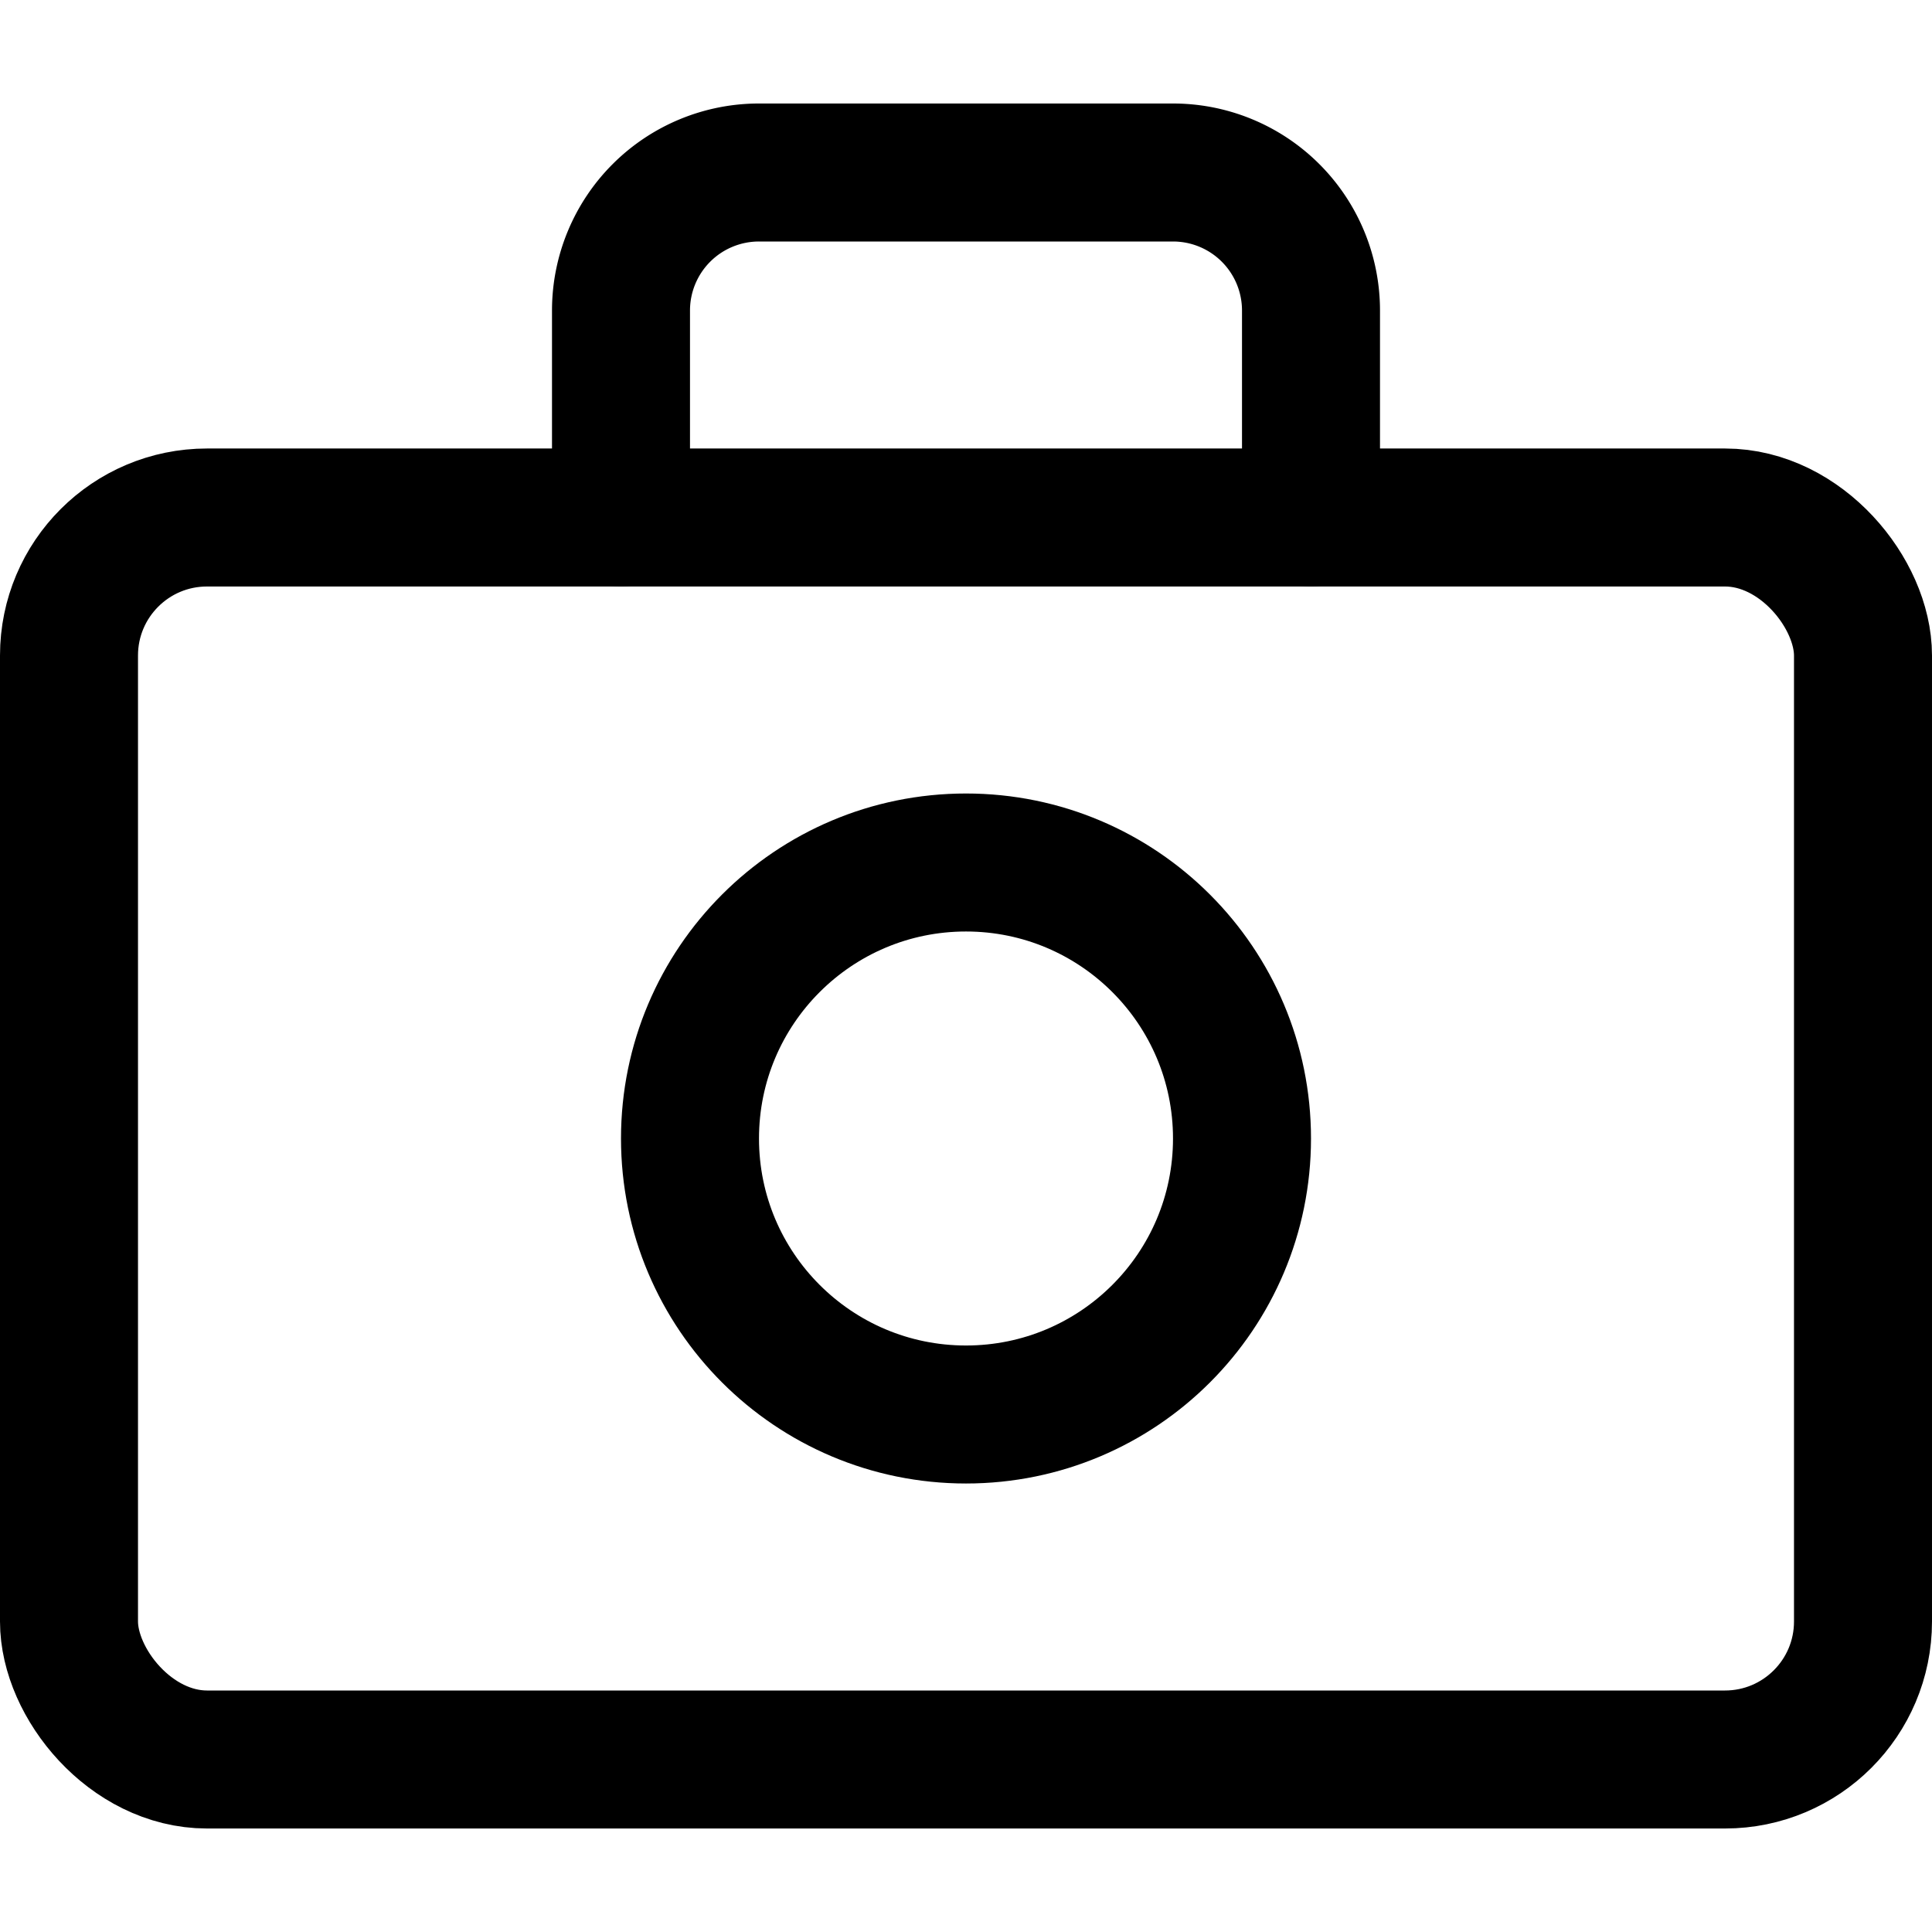
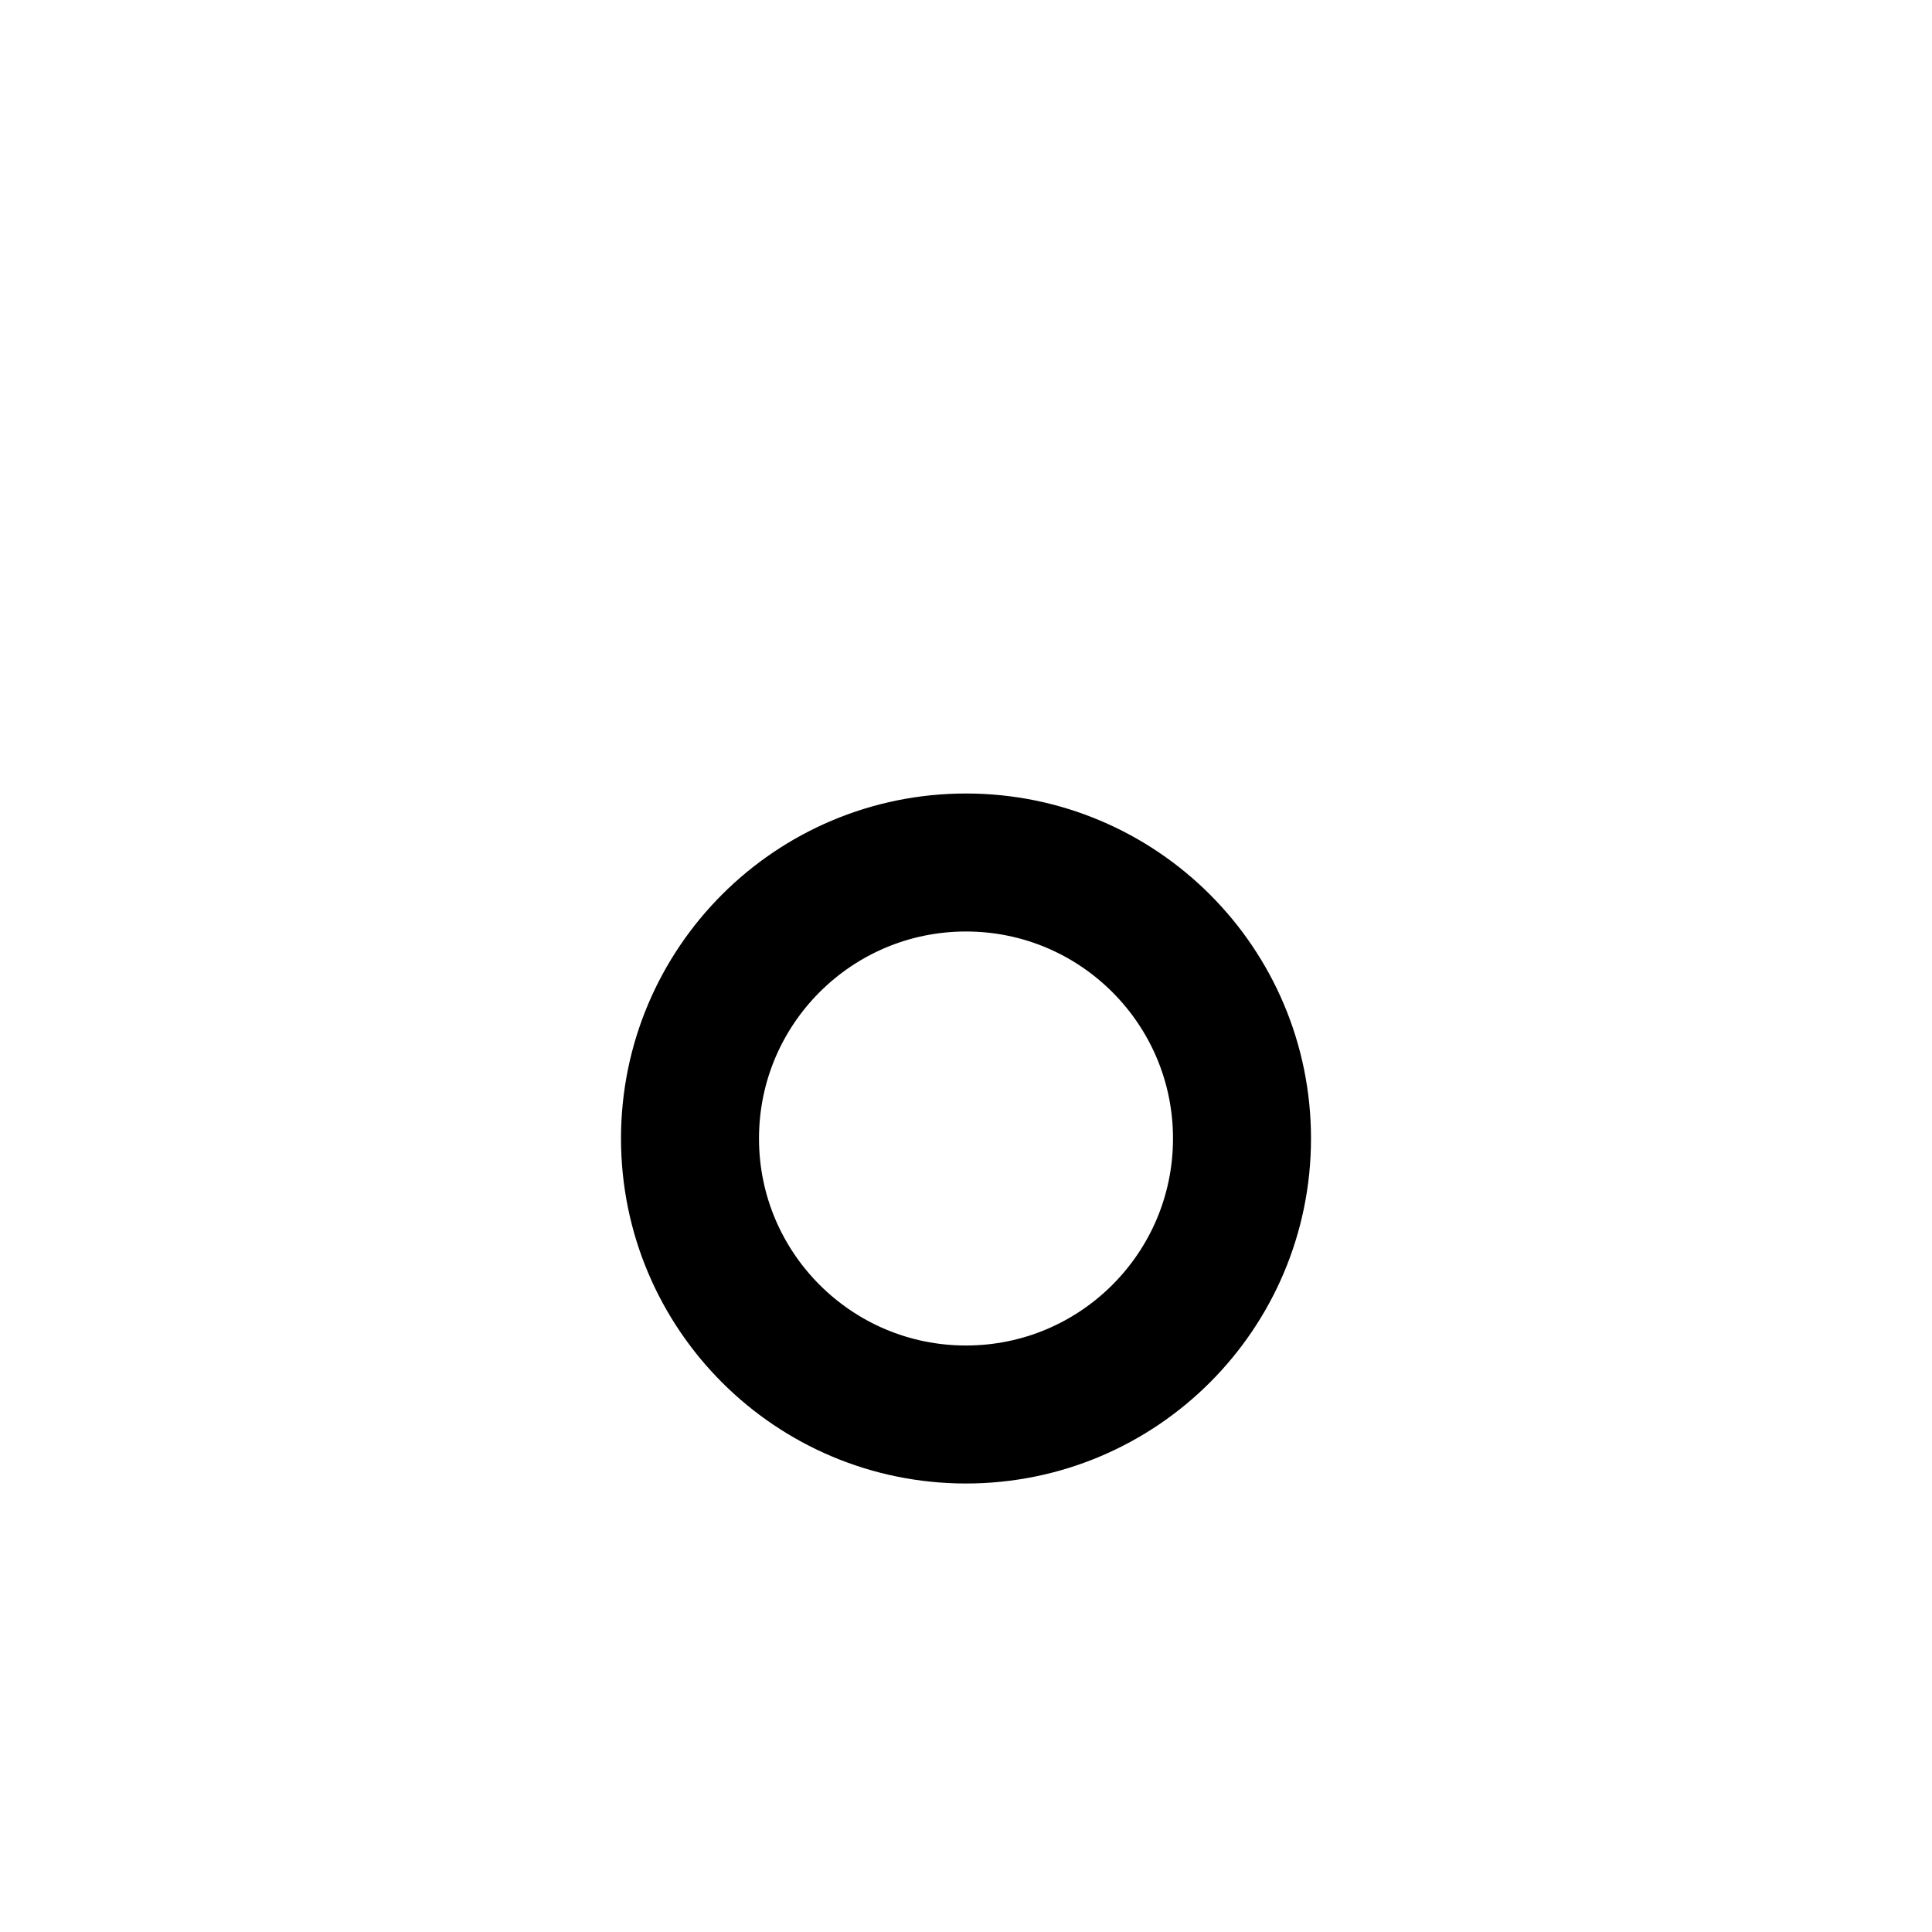
<svg xmlns="http://www.w3.org/2000/svg" viewBox="0 0 14 14">
  <g transform="matrix(1,0,0,1,0,0)">
    <g>
-       <rect x="0.5" y="3.75" width="13" height="9" rx="1" style="fill: none;stroke: #000000;stroke-linecap: round;stroke-linejoin: round" />
      <circle cx="7" cy="8.25" r="2" style="fill: none;stroke: #000000;stroke-linecap: round;stroke-linejoin: round" />
-       <path d="M9.5,3.75V2.25a1,1,0,0,0-1-1h-3a1,1,0,0,0-1,1v1.5" style="fill: none;stroke: #000000;stroke-linecap: round;stroke-linejoin: round" />
    </g>
  </g>
</svg>